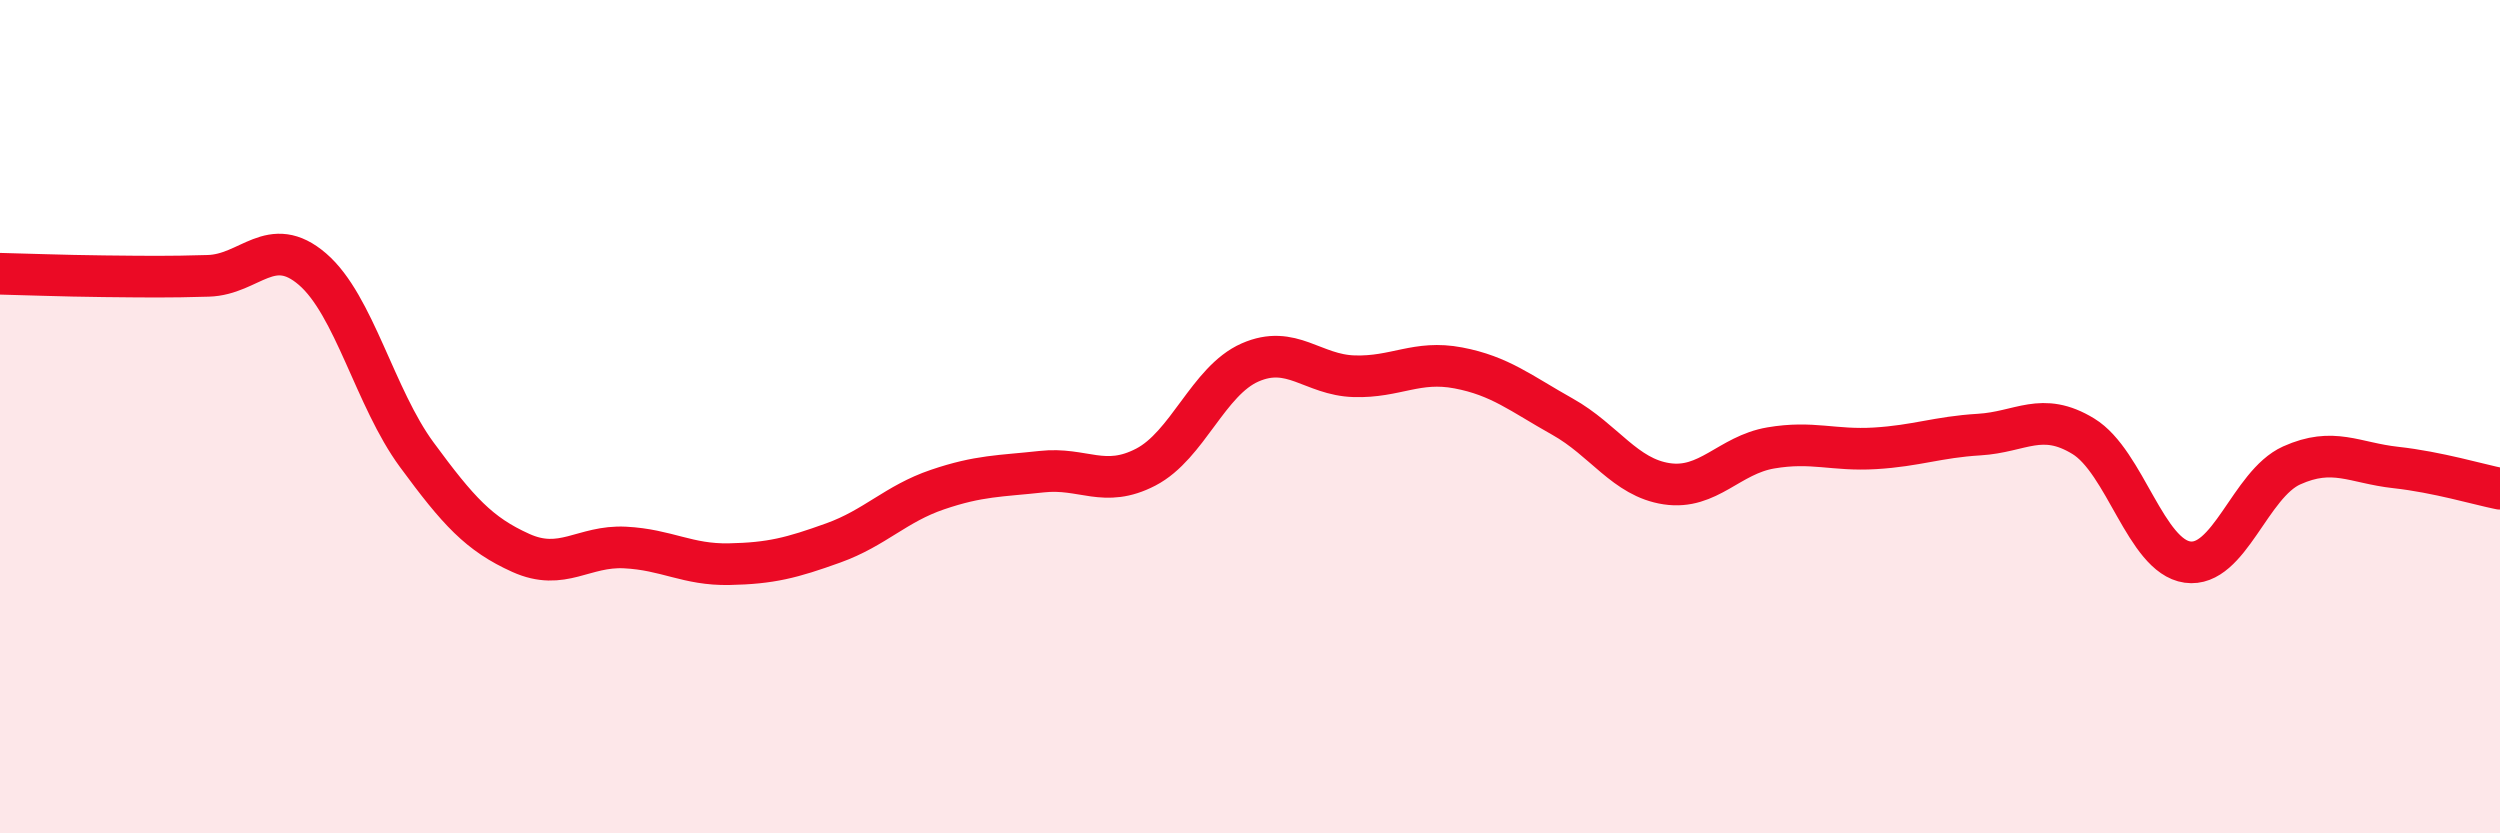
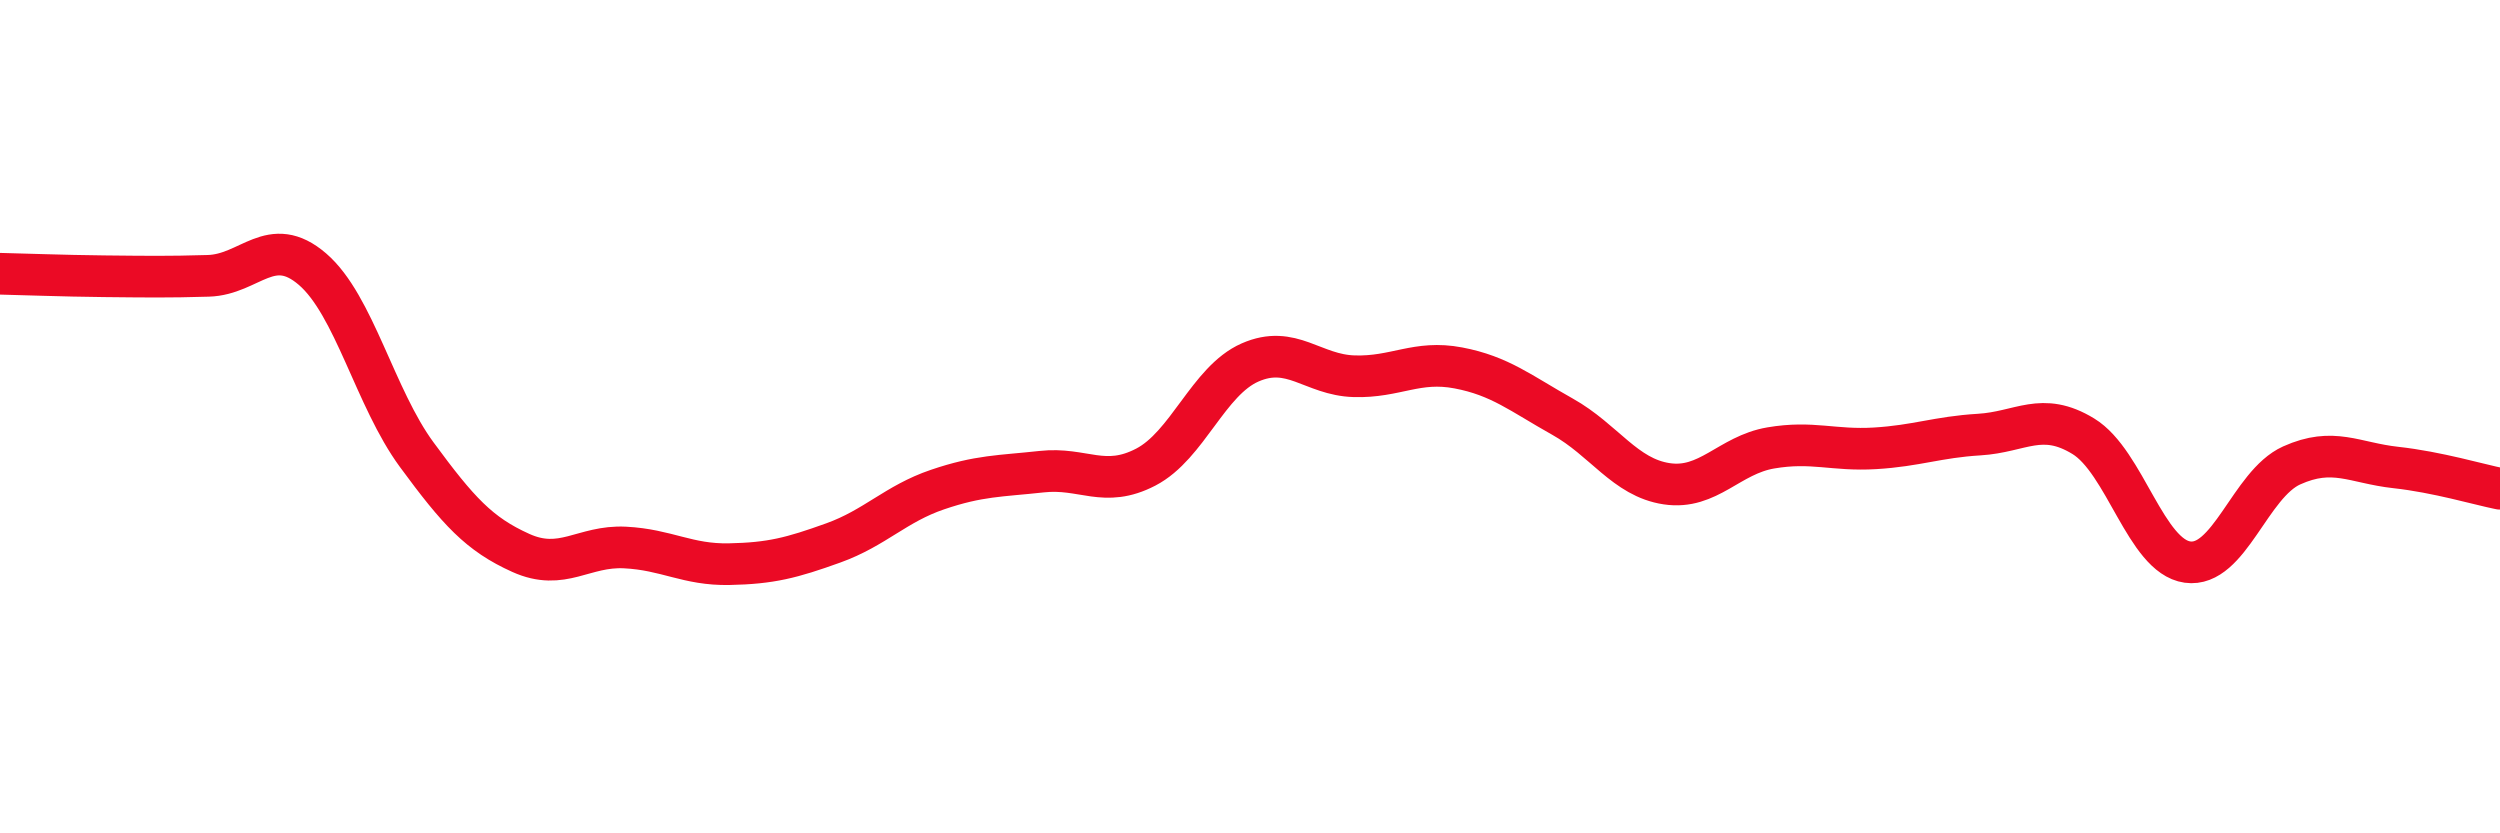
<svg xmlns="http://www.w3.org/2000/svg" width="60" height="20" viewBox="0 0 60 20">
-   <path d="M 0,6.57 C 0.5,6.58 1.5,6.62 2.5,6.63 C 3.5,6.64 4,6.65 5,6.62 C 6,6.59 6.5,5.6 7.5,6.46 C 8.5,7.32 9,9.55 10,10.91 C 11,12.27 11.5,12.82 12.5,13.27 C 13.5,13.72 14,13.09 15,13.14 C 16,13.19 16.5,13.56 17.5,13.54 C 18.5,13.52 19,13.39 20,13.03 C 21,12.67 21.5,12.09 22.5,11.75 C 23.5,11.41 24,11.43 25,11.32 C 26,11.21 26.5,11.73 27.5,11.21 C 28.5,10.69 29,9.14 30,8.7 C 31,8.26 31.5,9 32.5,9.03 C 33.5,9.06 34,8.64 35,8.83 C 36,9.02 36.5,9.44 37.5,10 C 38.5,10.56 39,11.46 40,11.61 C 41,11.76 41.5,10.92 42.5,10.75 C 43.5,10.58 44,10.82 45,10.76 C 46,10.7 46.5,10.49 47.5,10.43 C 48.5,10.37 49,9.86 50,10.47 C 51,11.08 51.5,13.35 52.5,13.49 C 53.5,13.63 54,11.62 55,11.17 C 56,10.72 56.5,11.11 57.5,11.22 C 58.5,11.33 59.5,11.63 60,11.73L60 20L0 20Z" fill="#EB0A25" opacity="0.1" stroke-linecap="round" stroke-linejoin="round" />
  <path d="M 0,6.57 C 0.5,6.58 1.5,6.62 2.5,6.63 C 3.5,6.64 4,6.65 5,6.62 C 6,6.59 6.5,5.6 7.5,6.46 C 8.5,7.32 9,9.55 10,10.91 C 11,12.27 11.5,12.82 12.5,13.27 C 13.5,13.72 14,13.09 15,13.14 C 16,13.19 16.5,13.56 17.5,13.54 C 18.5,13.52 19,13.39 20,13.03 C 21,12.67 21.5,12.09 22.5,11.75 C 23.5,11.41 24,11.43 25,11.32 C 26,11.21 26.5,11.73 27.5,11.21 C 28.5,10.69 29,9.14 30,8.7 C 31,8.26 31.5,9 32.5,9.03 C 33.5,9.06 34,8.64 35,8.83 C 36,9.02 36.5,9.44 37.5,10 C 38.5,10.56 39,11.46 40,11.61 C 41,11.76 41.5,10.92 42.5,10.75 C 43.5,10.58 44,10.82 45,10.76 C 46,10.7 46.5,10.49 47.5,10.43 C 48.5,10.37 49,9.86 50,10.47 C 51,11.08 51.5,13.35 52.5,13.49 C 53.5,13.63 54,11.62 55,11.17 C 56,10.72 56.5,11.11 57.5,11.22 C 58.5,11.33 59.5,11.63 60,11.73" stroke="#EB0A25" stroke-width="1" fill="none" stroke-linecap="round" stroke-linejoin="round" />
</svg>